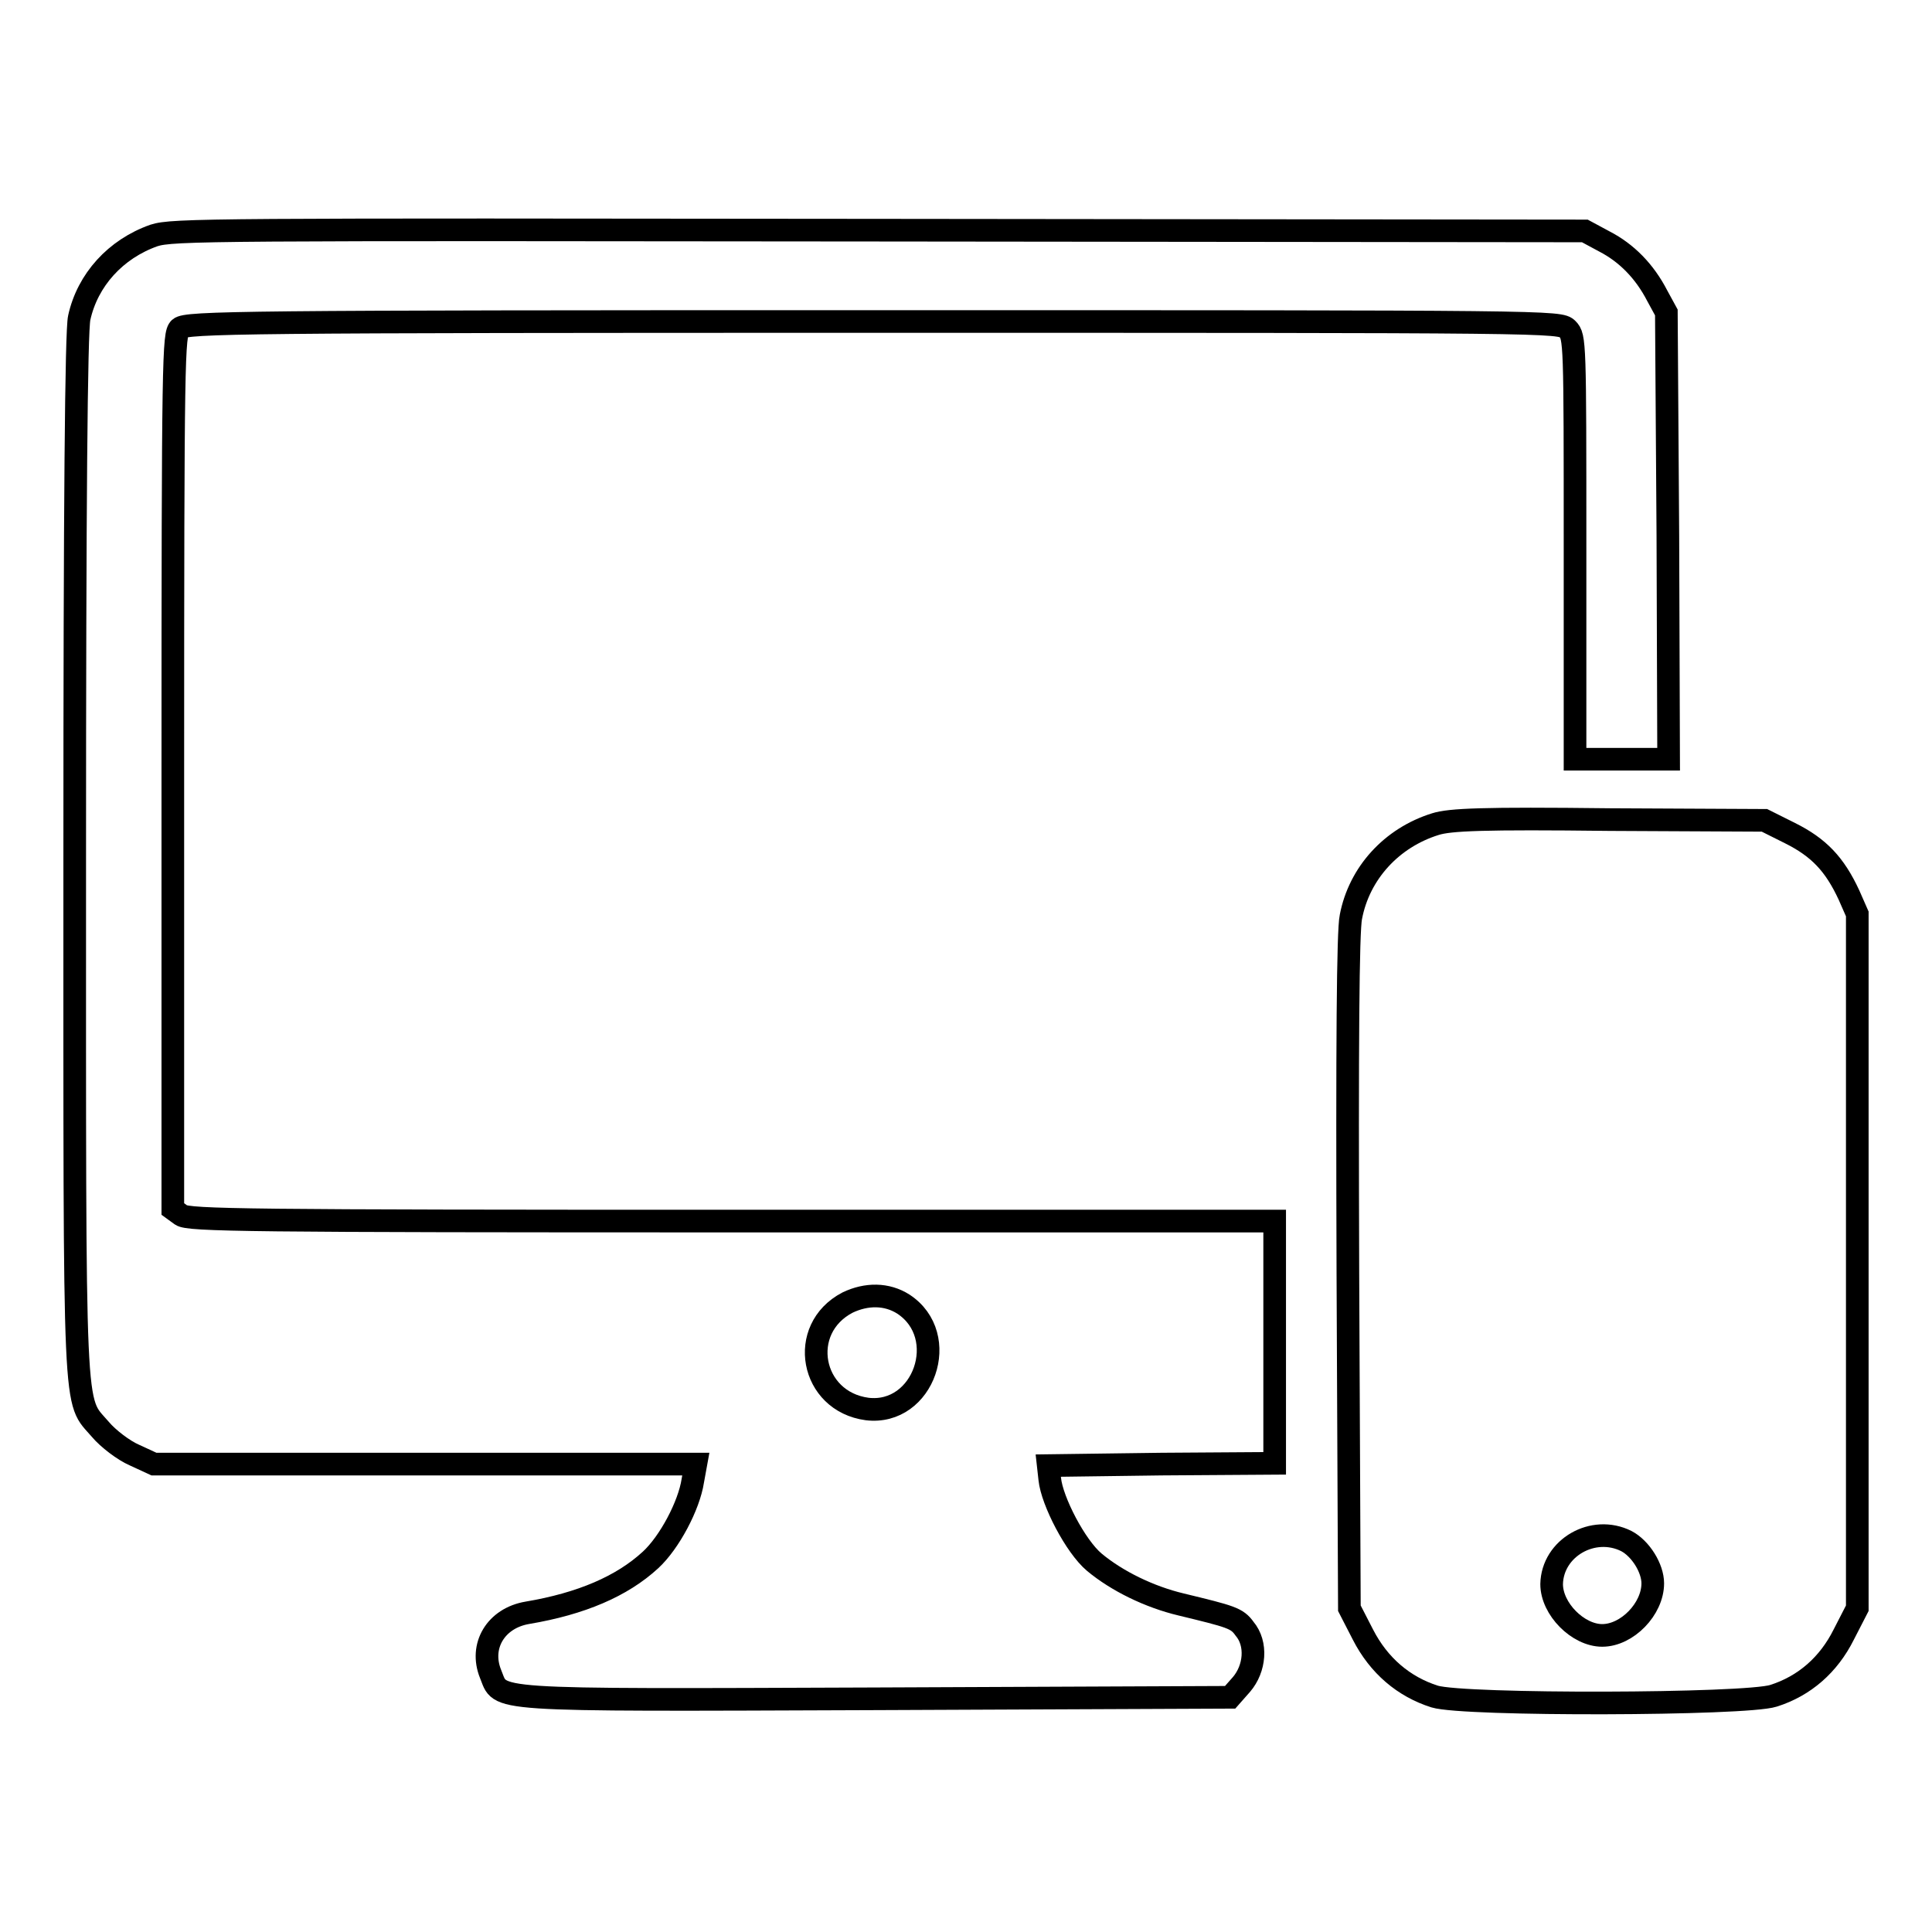
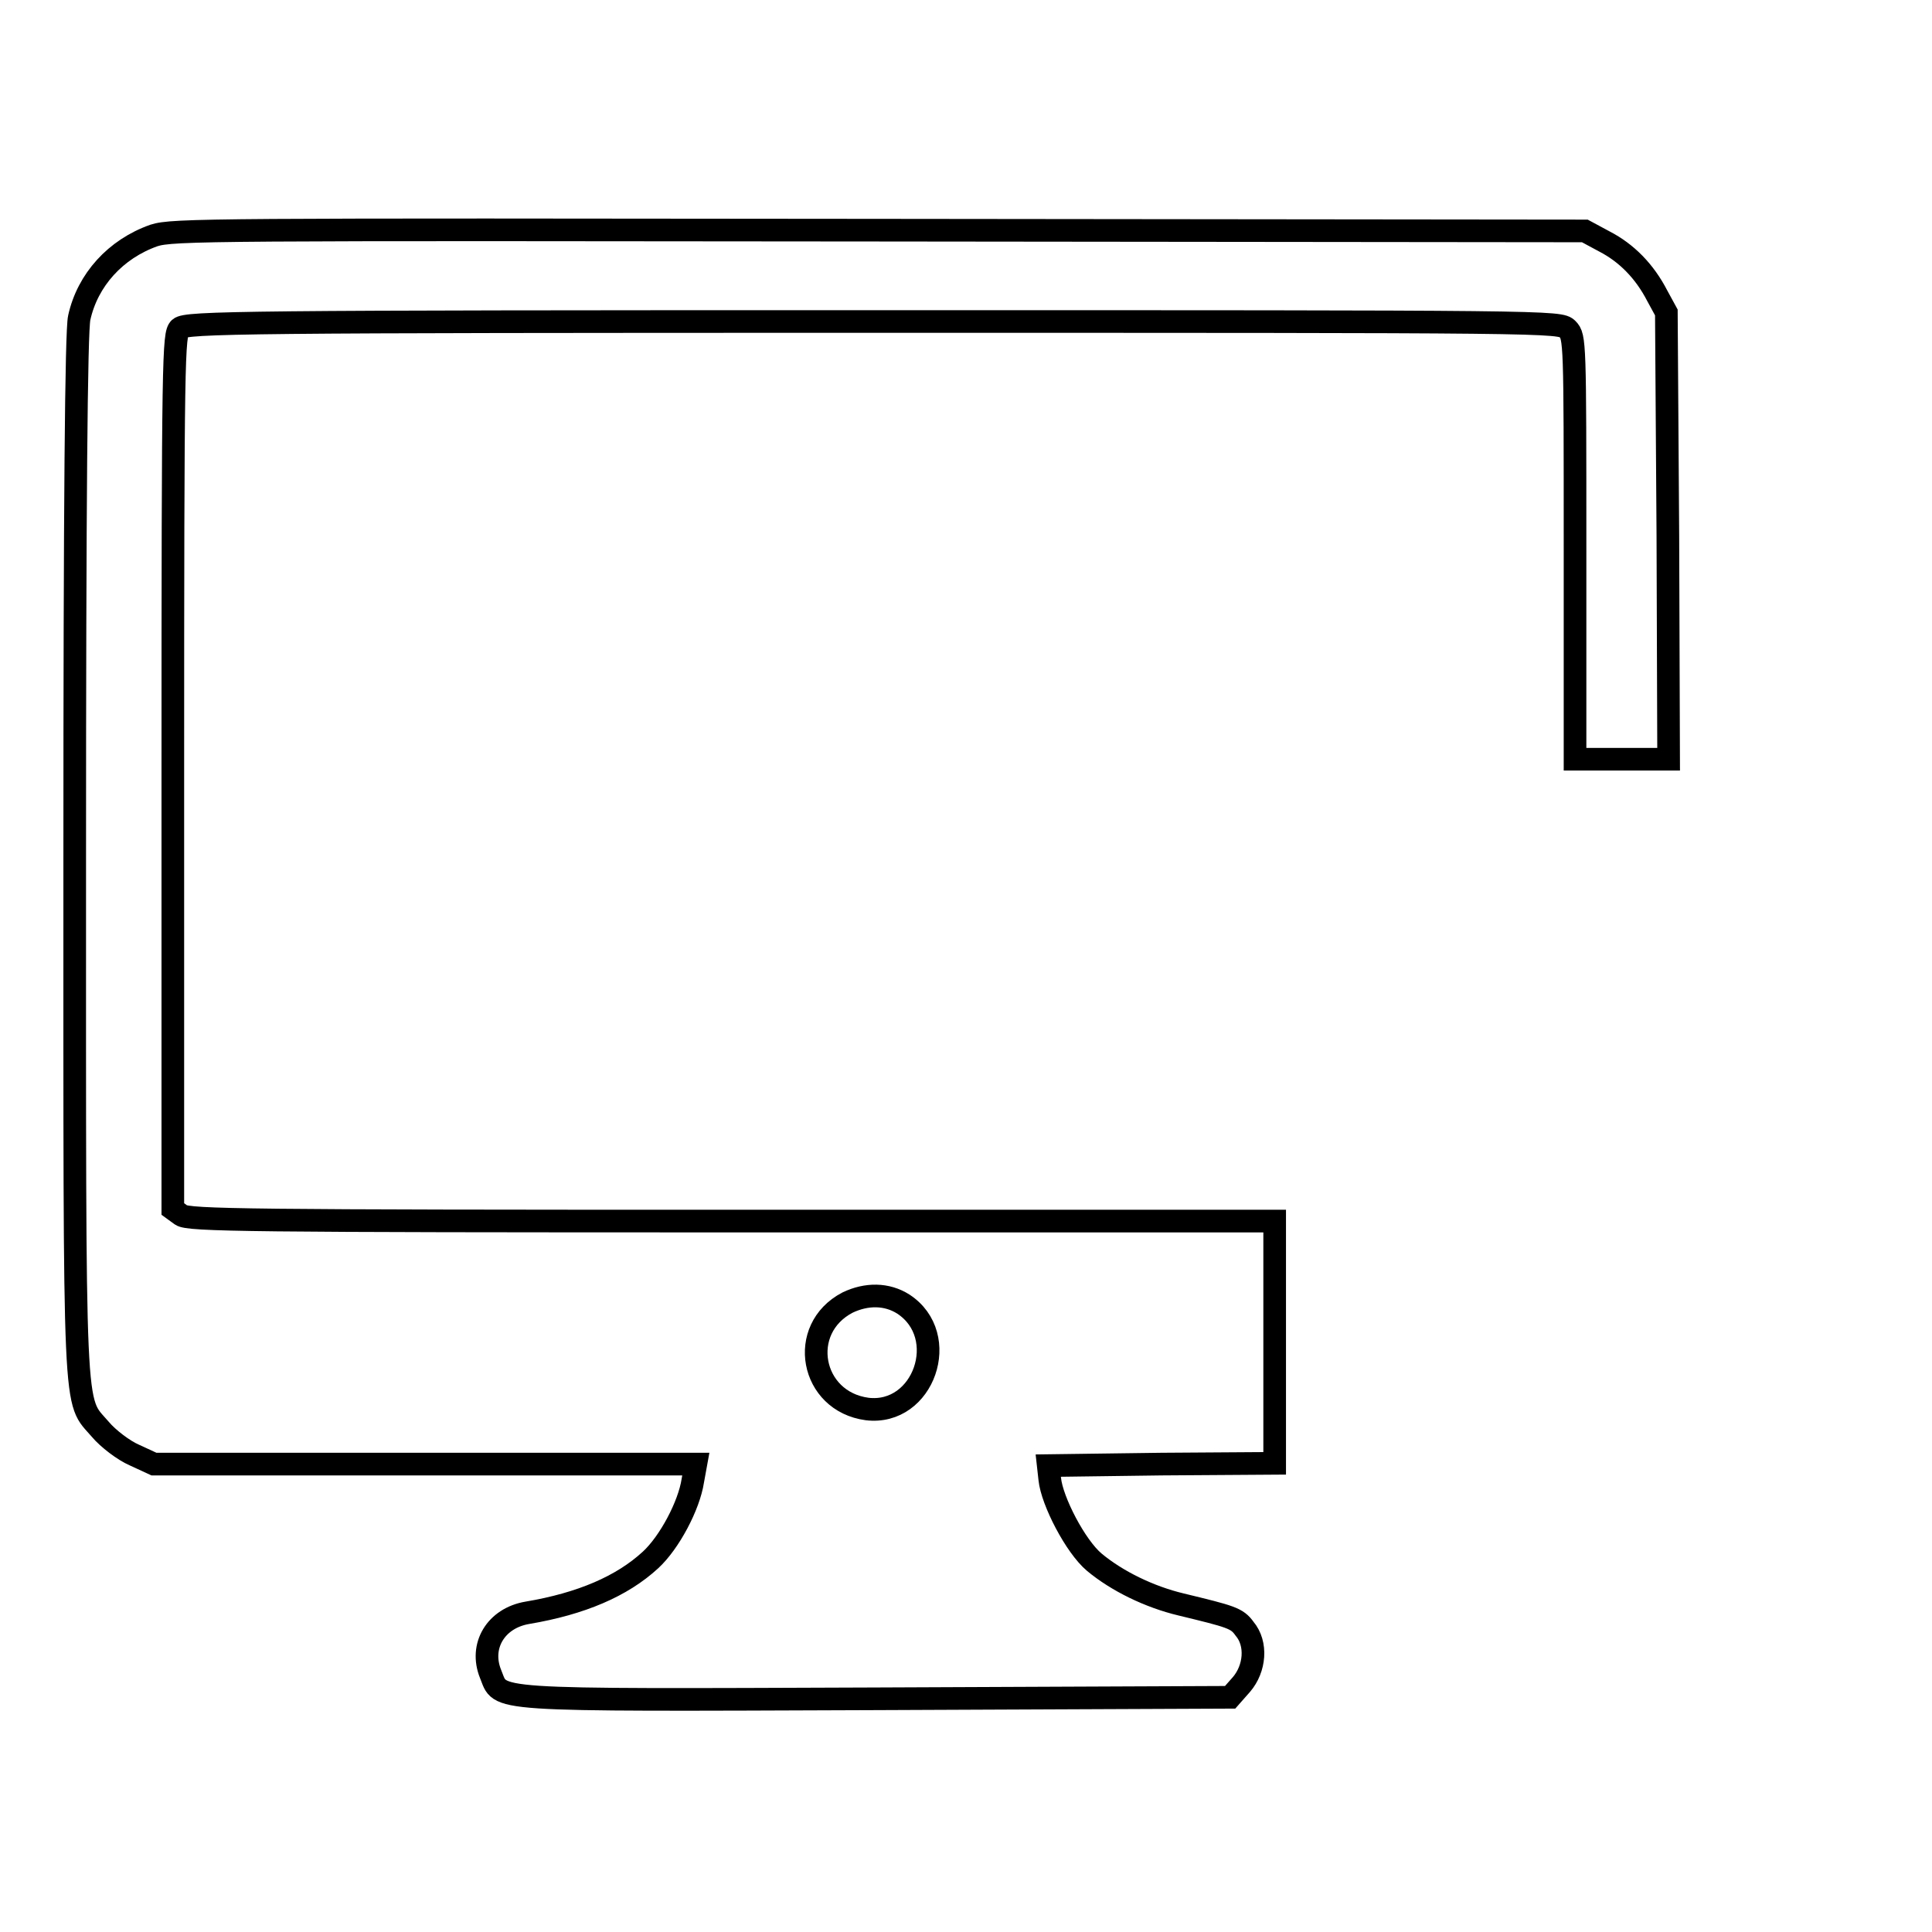
<svg xmlns="http://www.w3.org/2000/svg" version="1.1" x="0px" y="0px" viewBox="0 0 256 256" enable-background="new 0 0 256 256" xml:space="preserve">
  <g>
    <g>
      <g>
        <path stroke-width="3" fill-opacity="0" stroke="#000000" d="M20.4,31.2c-5.1,1.8-8.8,5.9-9.9,10.9c-0.4,1.7-0.6,24.8-0.6,71.3c0,76.2-0.2,71.8,3.4,76c1,1.2,3.1,2.8,4.5,3.4l2.6,1.2h35.9h35.9l-0.4,2.2c-0.5,3.3-3.1,8.2-5.6,10.5c-3.8,3.5-9.2,5.8-16.3,7c-4.2,0.7-6.4,4.4-4.9,8.1c1.5,3.6-1.4,3.5,51,3.3l47-0.2l1.5-1.7c1.8-2.1,2.1-5.4,0.4-7.4c-1-1.4-1.8-1.6-8.4-3.2c-4.2-1-8.5-3.1-11.5-5.6c-2.5-2.1-5.6-8.1-5.9-11l-0.2-1.8l15-0.2l15-0.1V178v-16.2H97.2c-64.4,0-72.2-0.1-73.2-0.8l-1.1-0.8v-57.9c0-55.5,0.1-58,0.9-58.8c0.9-0.8,8-0.9,91.9-0.9c90.3,0,91,0,92,1c1,1,1,1.7,1,29v28h6.2h6.2L221,71l-0.2-29.6l-1.2-2.2c-1.7-3.3-4.1-5.7-7-7.2l-2.6-1.4l-93.5-0.1C27.9,30.4,22.9,30.4,20.4,31.2z M119.7,172.8c6.4,4.2,2.7,14.8-4.8,13.9c-7.5-1-9.3-10.6-2.6-14.1C114.8,171.4,117.5,171.4,119.7,172.8z" />
-         <path stroke-width="3" fill-opacity="0" stroke="#000000" d="M190.2,109.2c-5.8,1.8-10.1,6.5-11.2,12.3c-0.4,1.8-0.5,17-0.4,47.1l0.2,44.5l1.8,3.5c2.1,4.1,5.4,6.9,9.5,8.2c3.9,1.2,41.2,1.1,44.9-0.1c4.1-1.3,7.3-4.1,9.3-8.1l1.8-3.5v-46v-46l-1.1-2.5c-1.9-4.1-4-6.3-7.8-8.2l-3.4-1.7l-20.5-0.1C196.4,108.4,192.1,108.6,190.2,109.2z M215.5,204.2c1.9,1,3.5,3.6,3.5,5.6c0,3.4-3.4,6.9-6.7,6.9c-3.2,0-6.7-3.5-6.7-6.8C205.7,205.1,211.1,202,215.5,204.2z" />
      </g>
    </g>
  </g>
</svg>